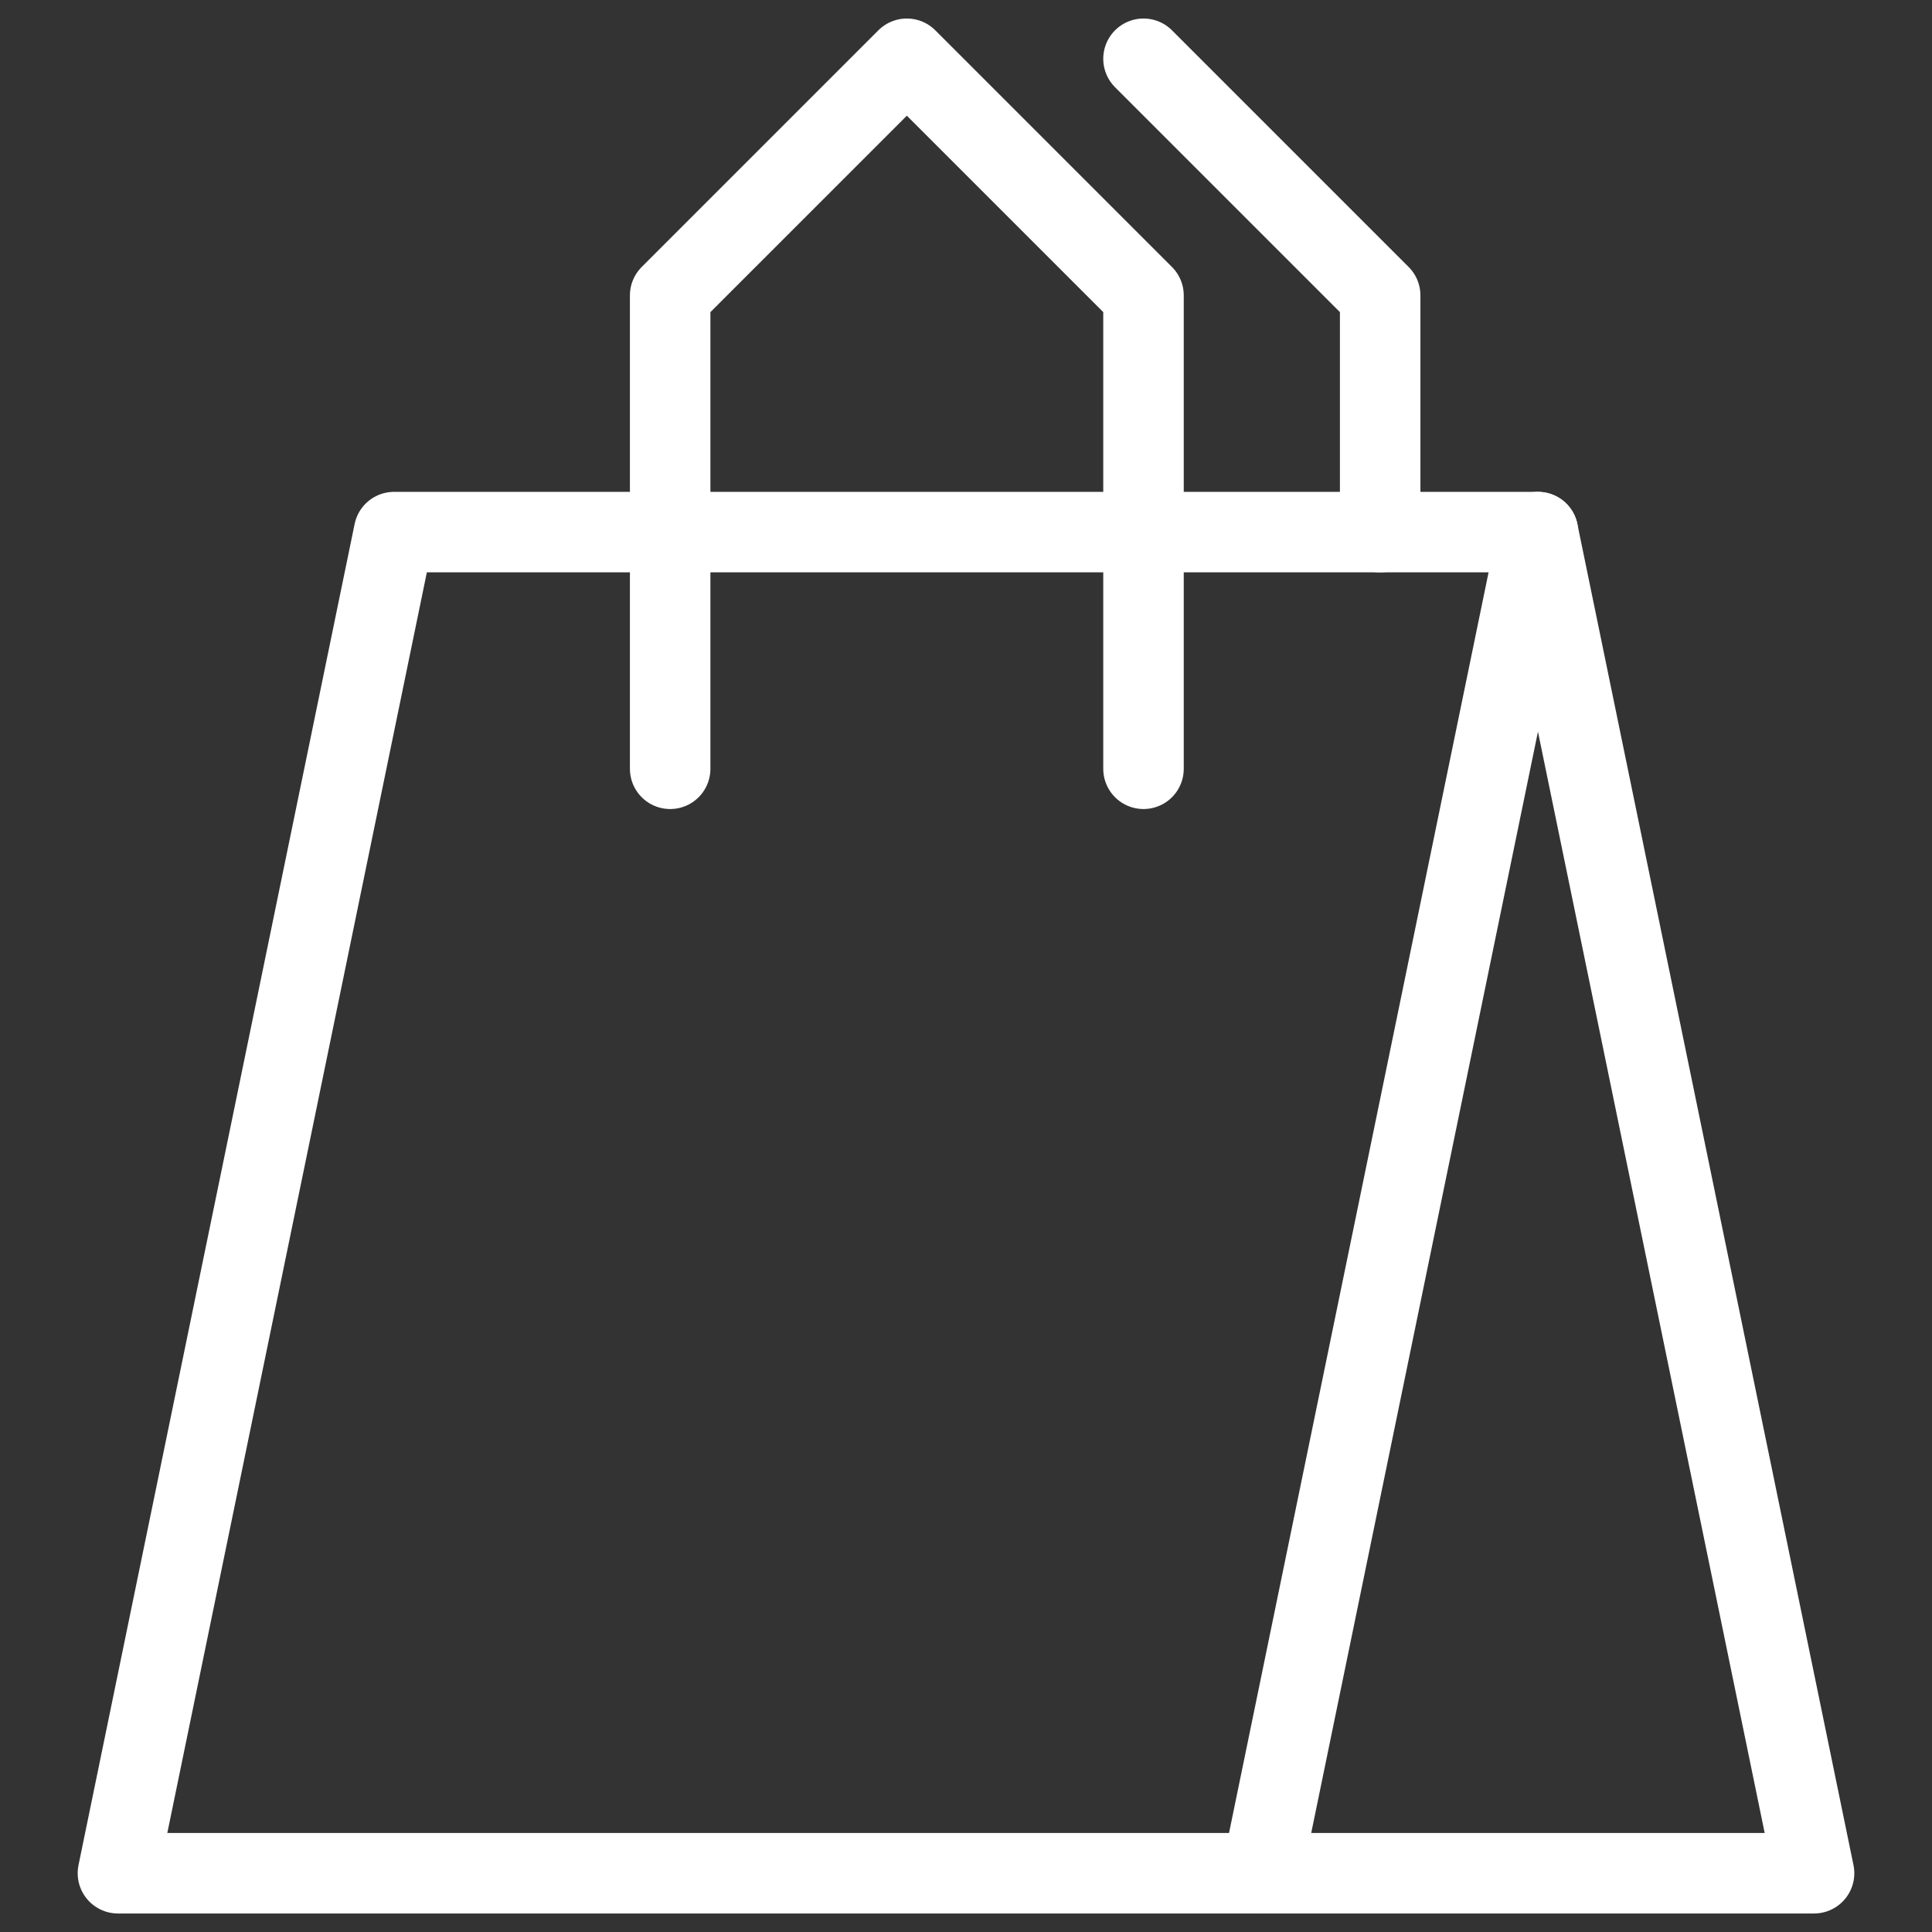
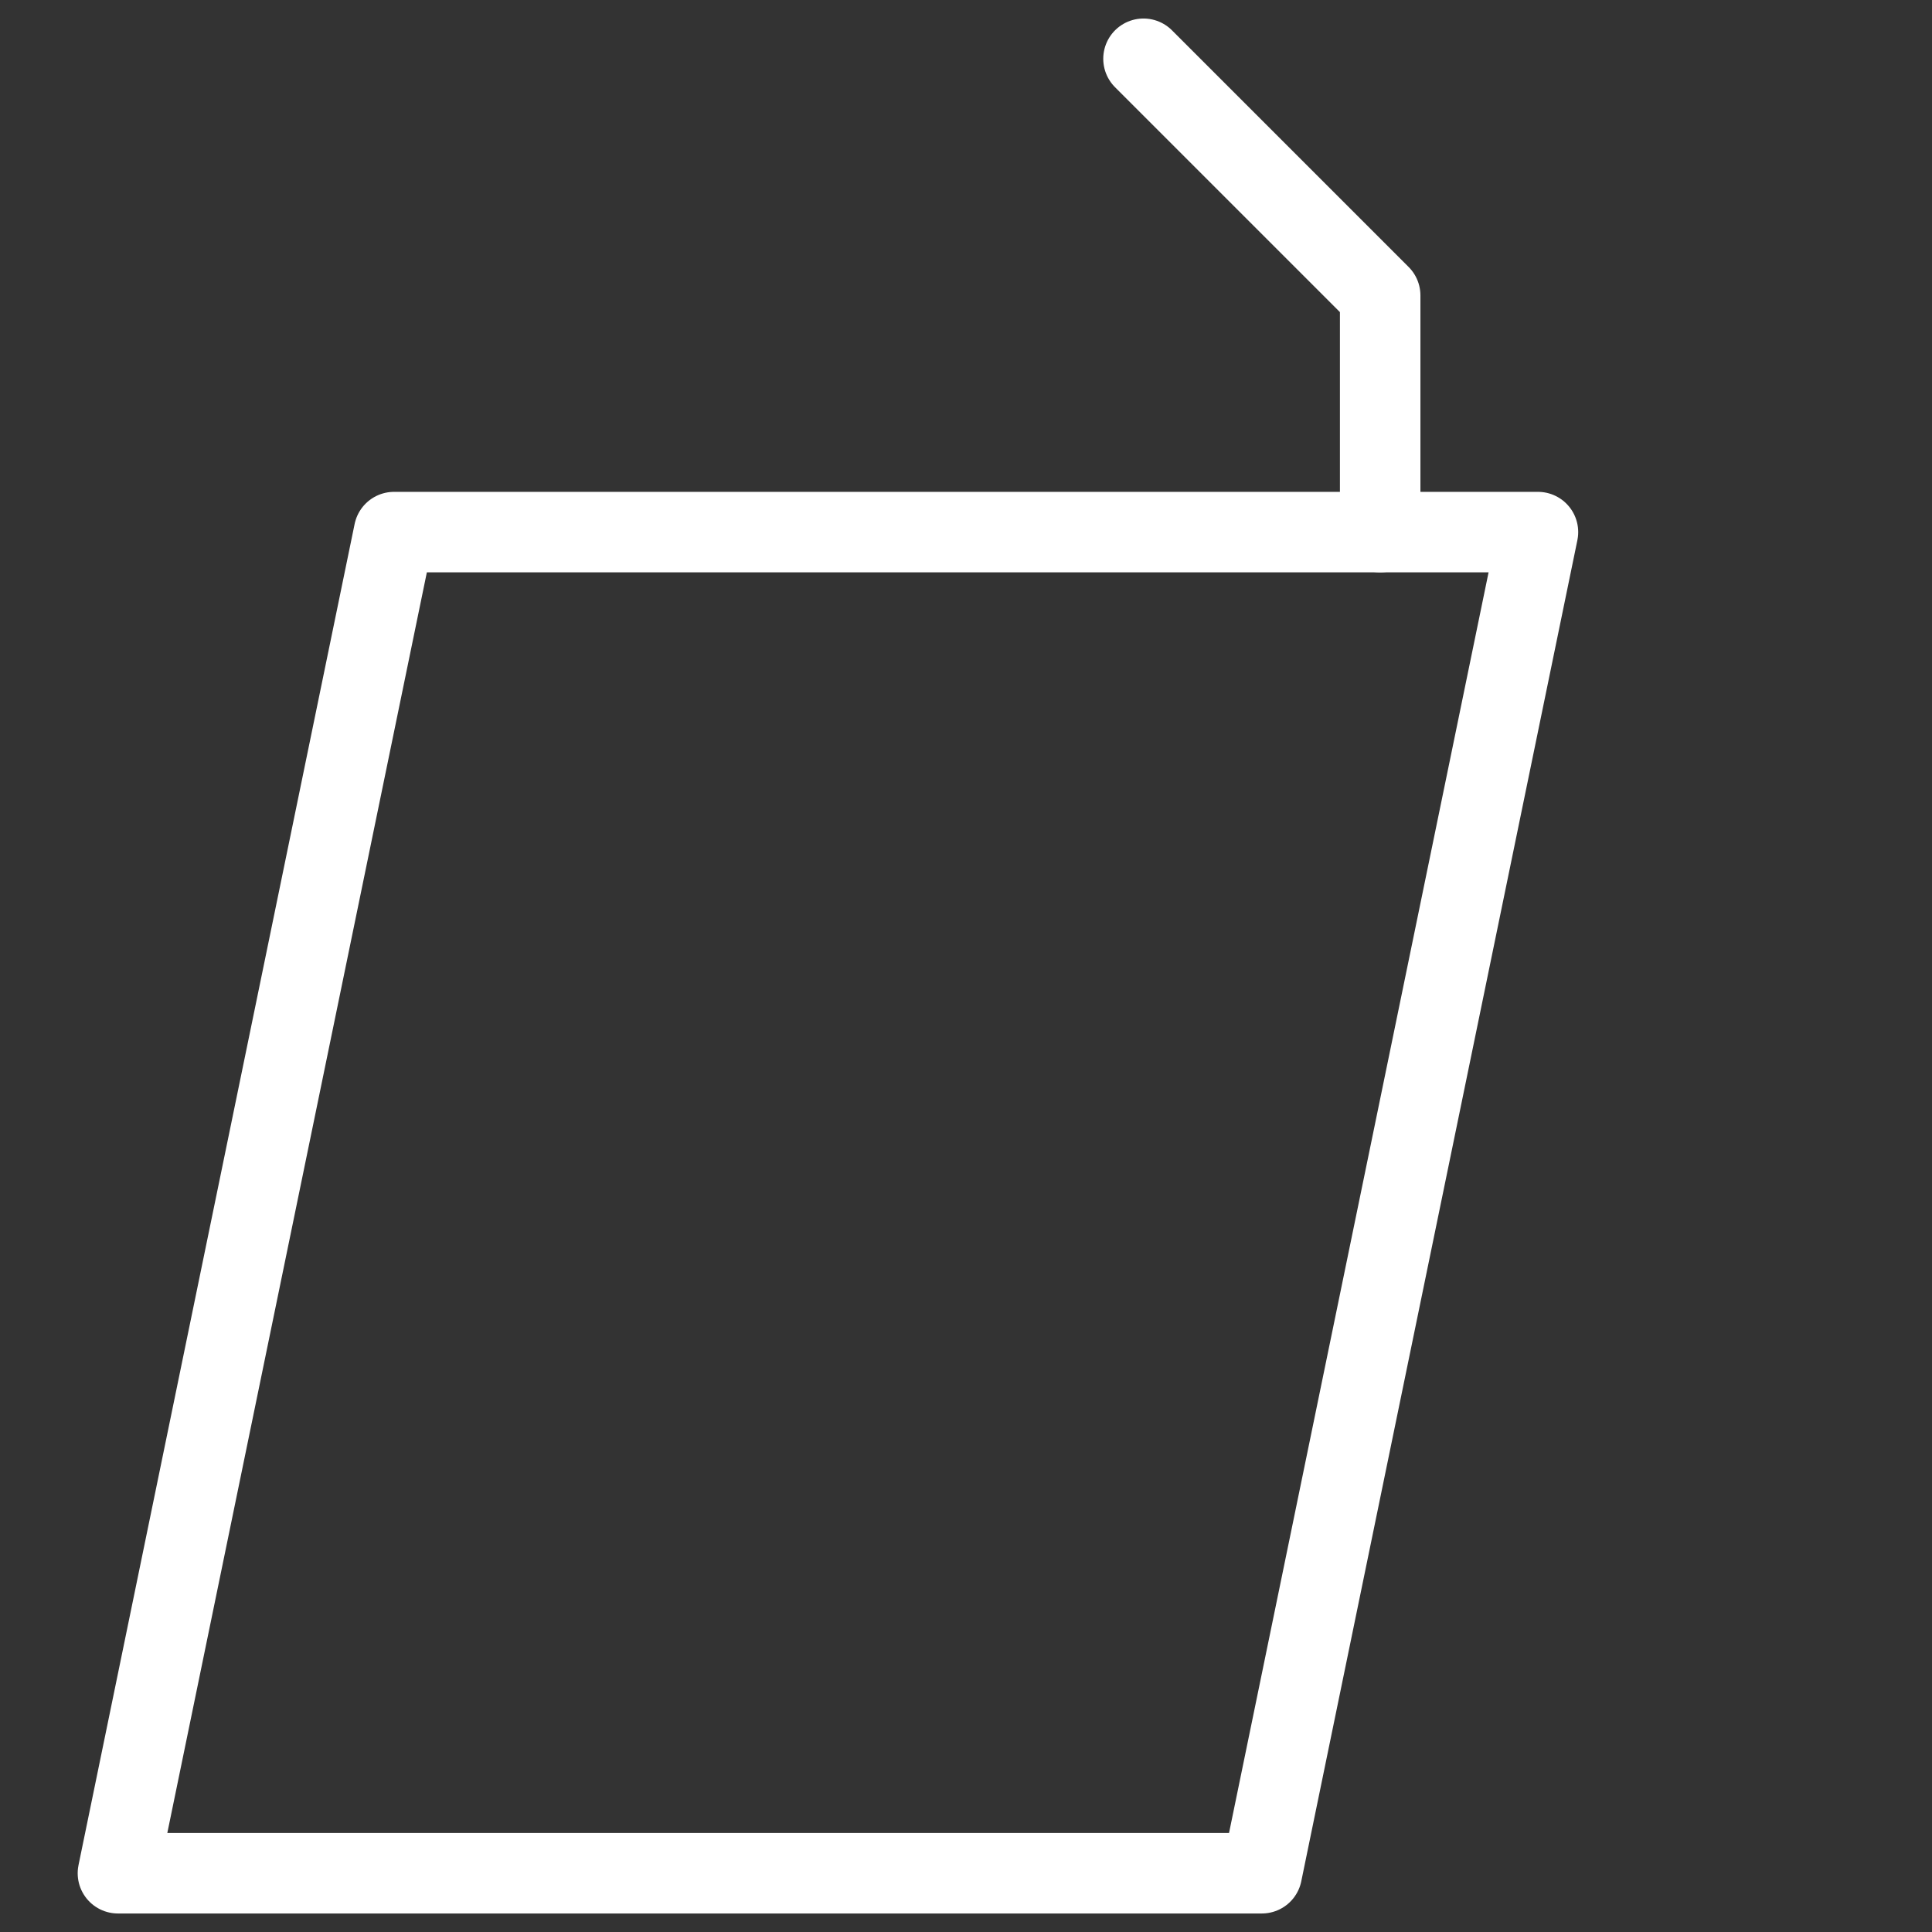
<svg xmlns="http://www.w3.org/2000/svg" fill="none" viewBox="0 0 24 24" id="Shopping-Bag-1--Streamline-Cyber.svg" height="24" width="24">
  <rect x="0" y="0" width="24" height="24" fill="#333333" stroke="none" />
  <desc>Shopping Bag 1 Streamline Icon: https://streamlinehq.com</desc>
-   <path stroke="#ffffff" stroke-linecap="round" stroke-linejoin="round" stroke-miterlimit="10" d="M14.205 9.55V3.67L11.265 0.73L8.325 3.67V9.55" stroke-width="1" />
  <path stroke="#ffffff" stroke-linecap="round" stroke-linejoin="round" stroke-miterlimit="10" d="M17.145 6.61V3.67L14.205 0.73" stroke-width="1" />
  <path stroke="#ffffff" stroke-linecap="round" stroke-linejoin="round" stroke-miterlimit="10" d="M15.675 23.27H1.465L4.895 6.61H19.105L15.675 23.27Z" stroke-width="1" />
-   <path stroke="#ffffff" stroke-linecap="round" stroke-linejoin="round" stroke-miterlimit="10" d="M19.105 6.61L22.535 23.27H15.675" stroke-width="1" />
</svg>